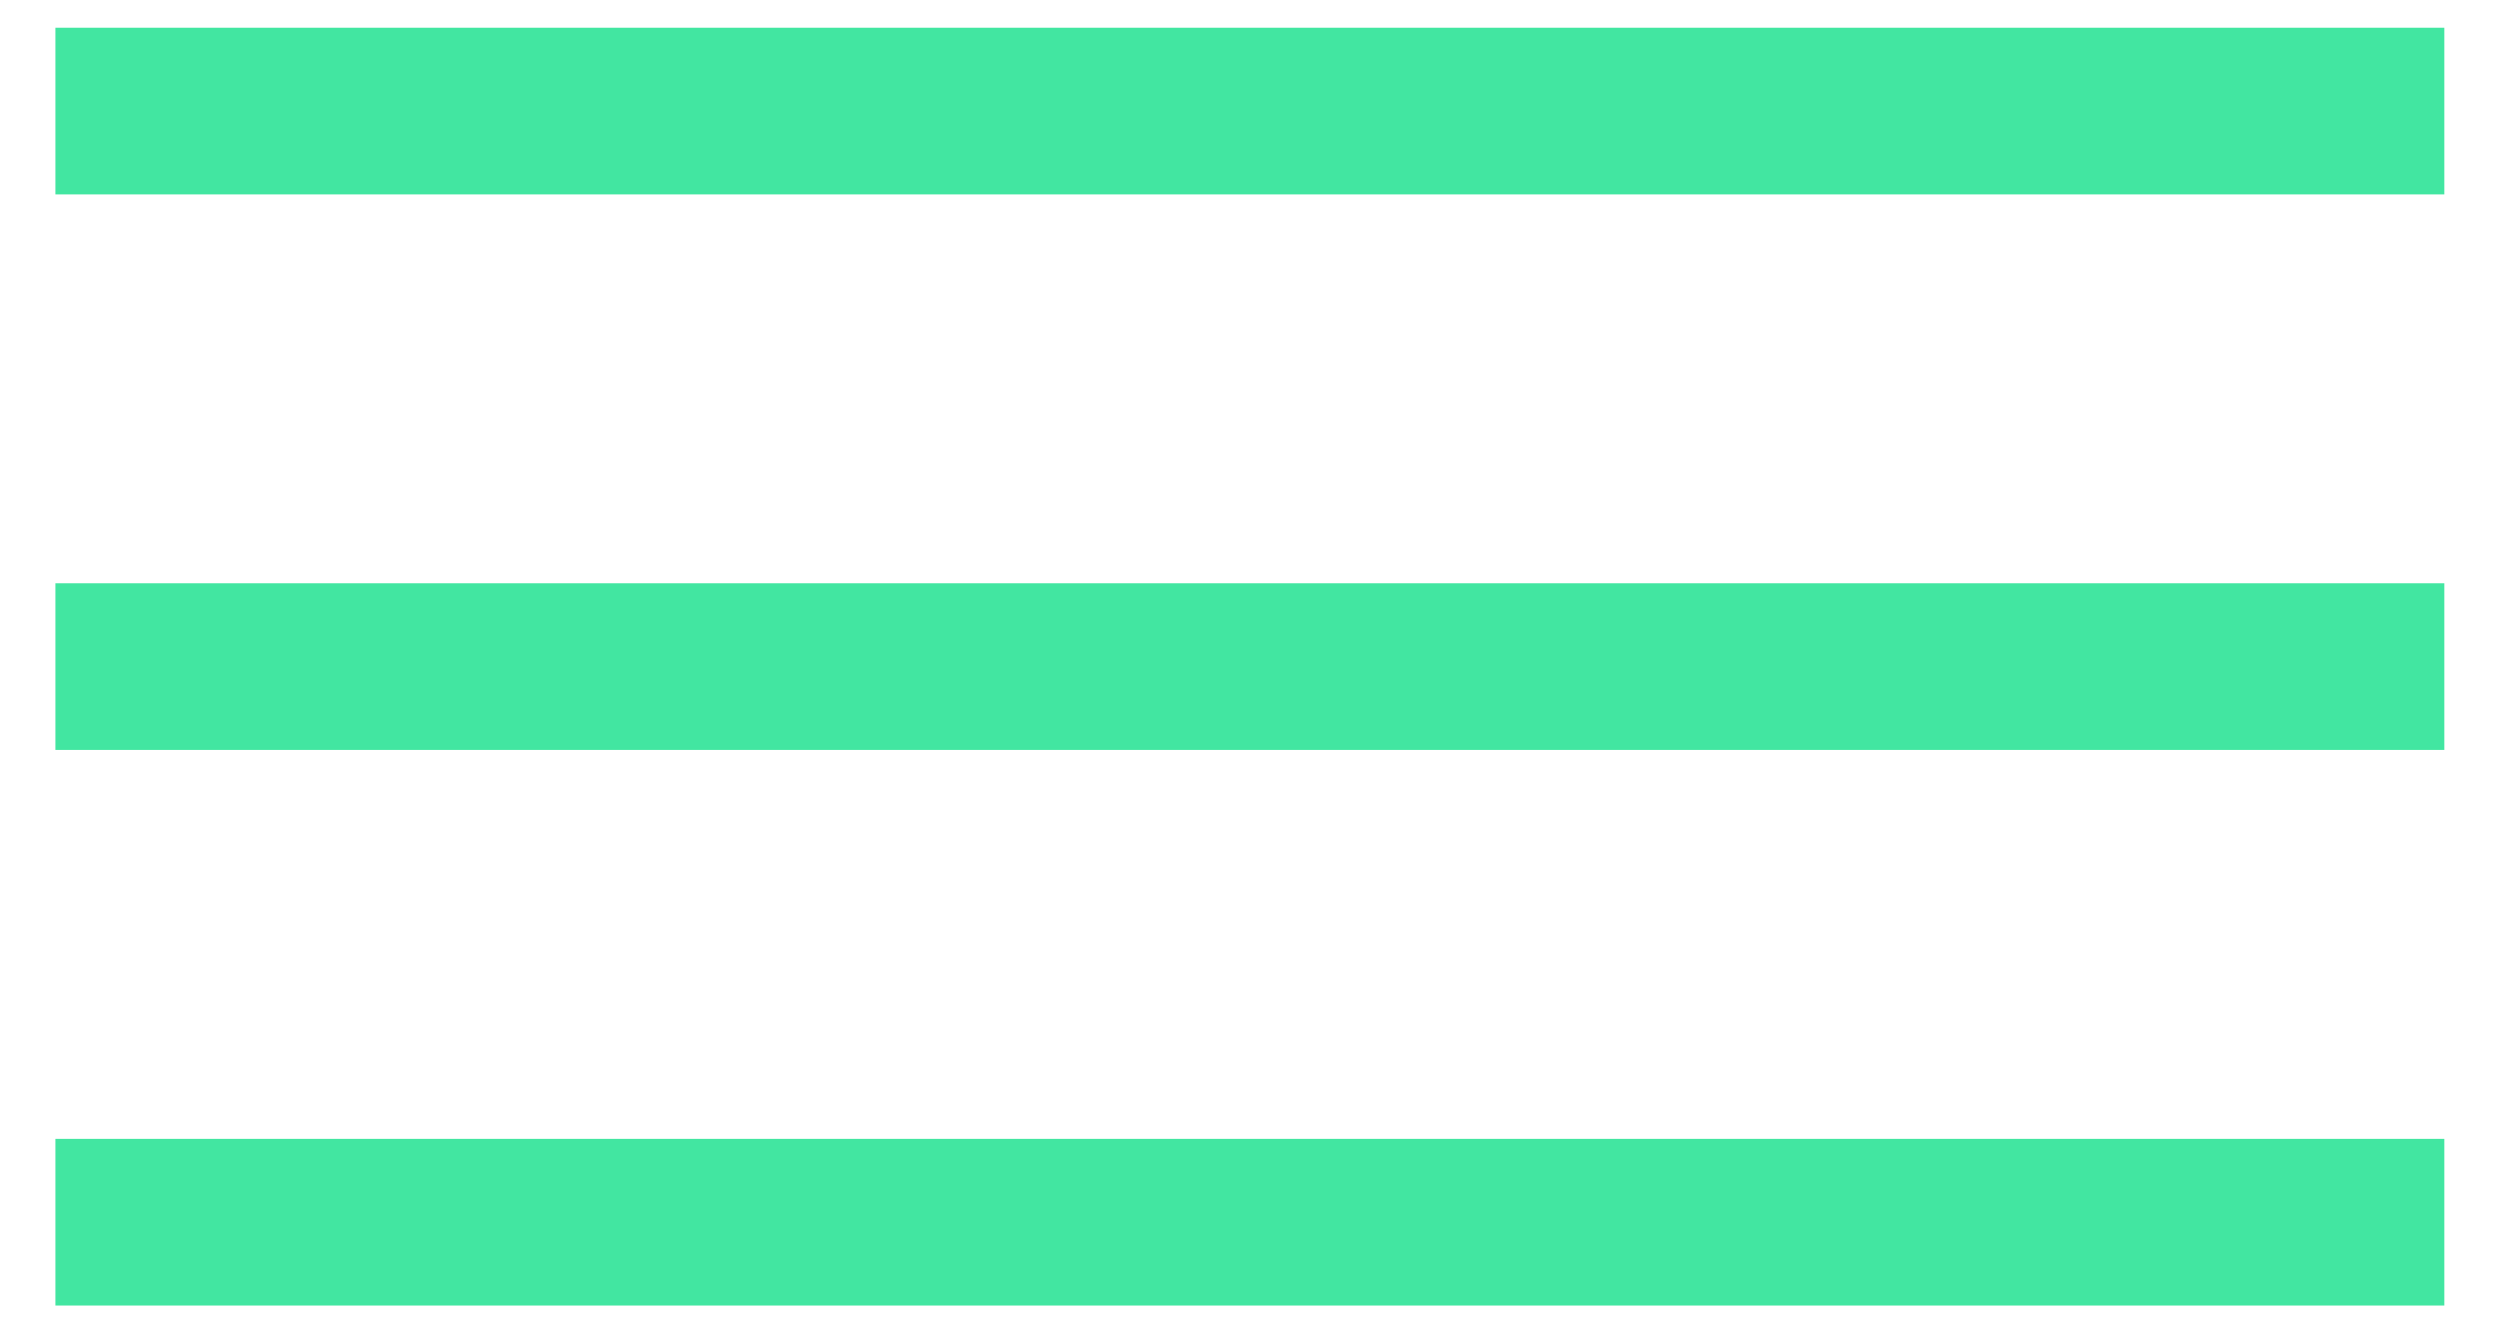
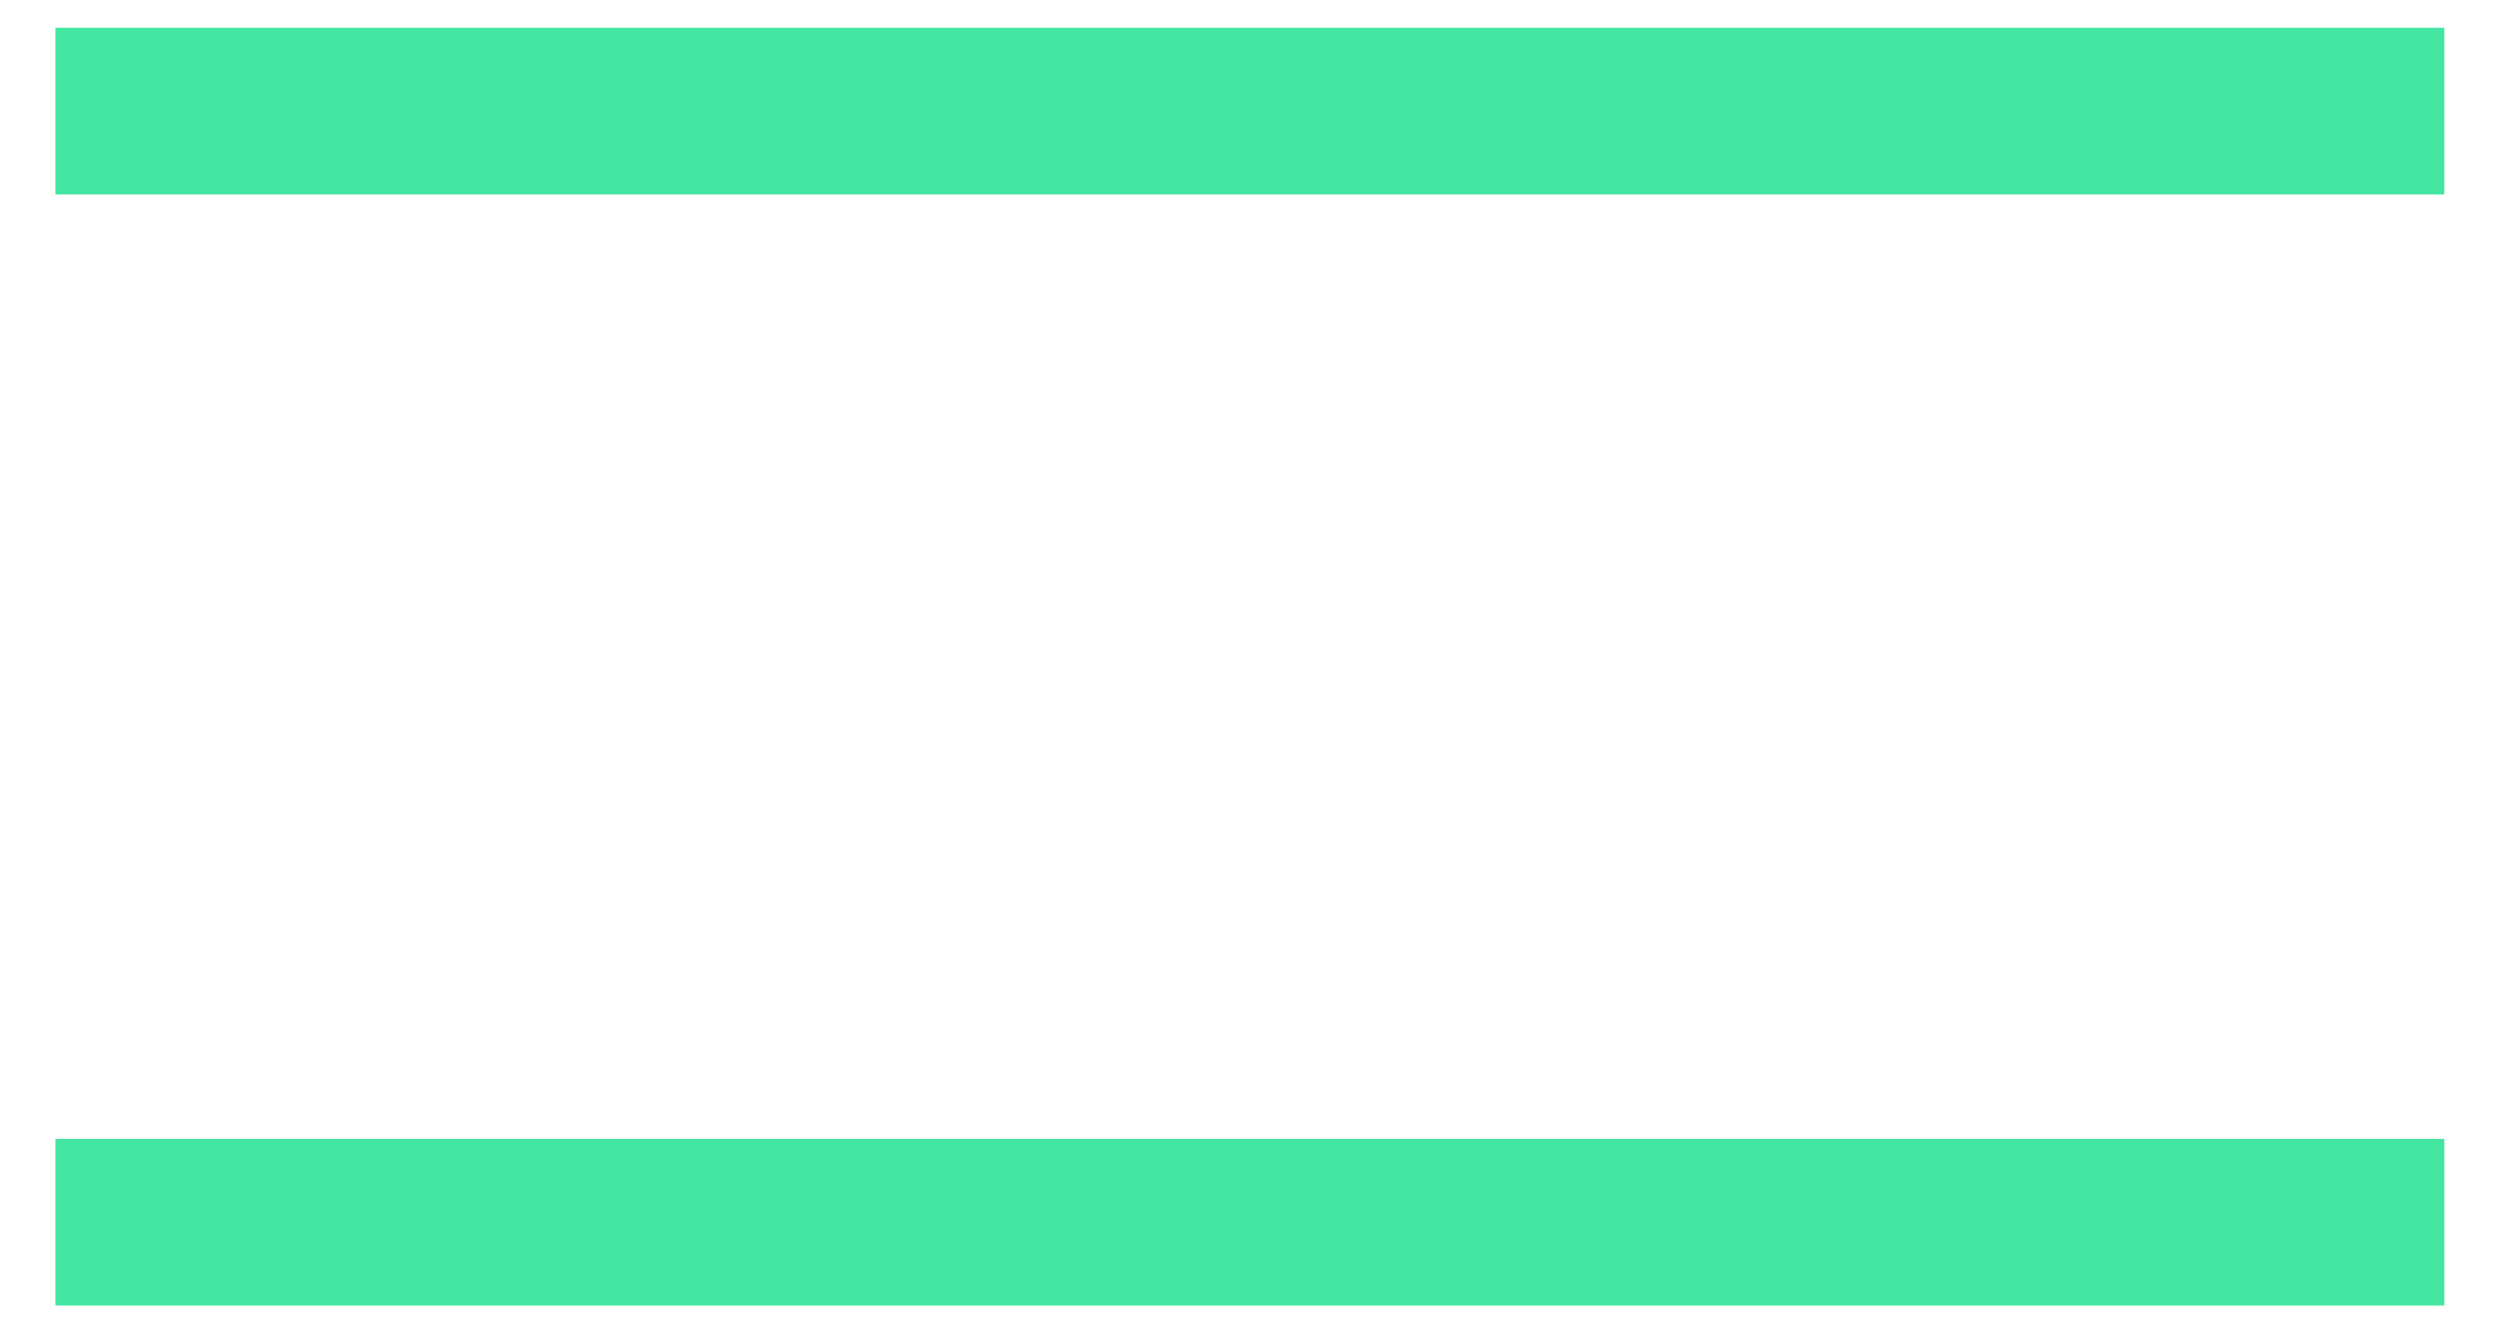
<svg xmlns="http://www.w3.org/2000/svg" width="30" height="16" viewBox="0 0 30 16" fill="none">
-   <path d="M1.665 1.333H28.332M1.665 7.999H28.332M1.665 14.666H28.332" stroke="#42E6A1" stroke-width="2" stroke-miterlimit="10" stroke-linecap="square" stroke-linejoin="round" />
+   <path d="M1.665 1.333H28.332M1.665 7.999M1.665 14.666H28.332" stroke="#42E6A1" stroke-width="2" stroke-miterlimit="10" stroke-linecap="square" stroke-linejoin="round" />
</svg>